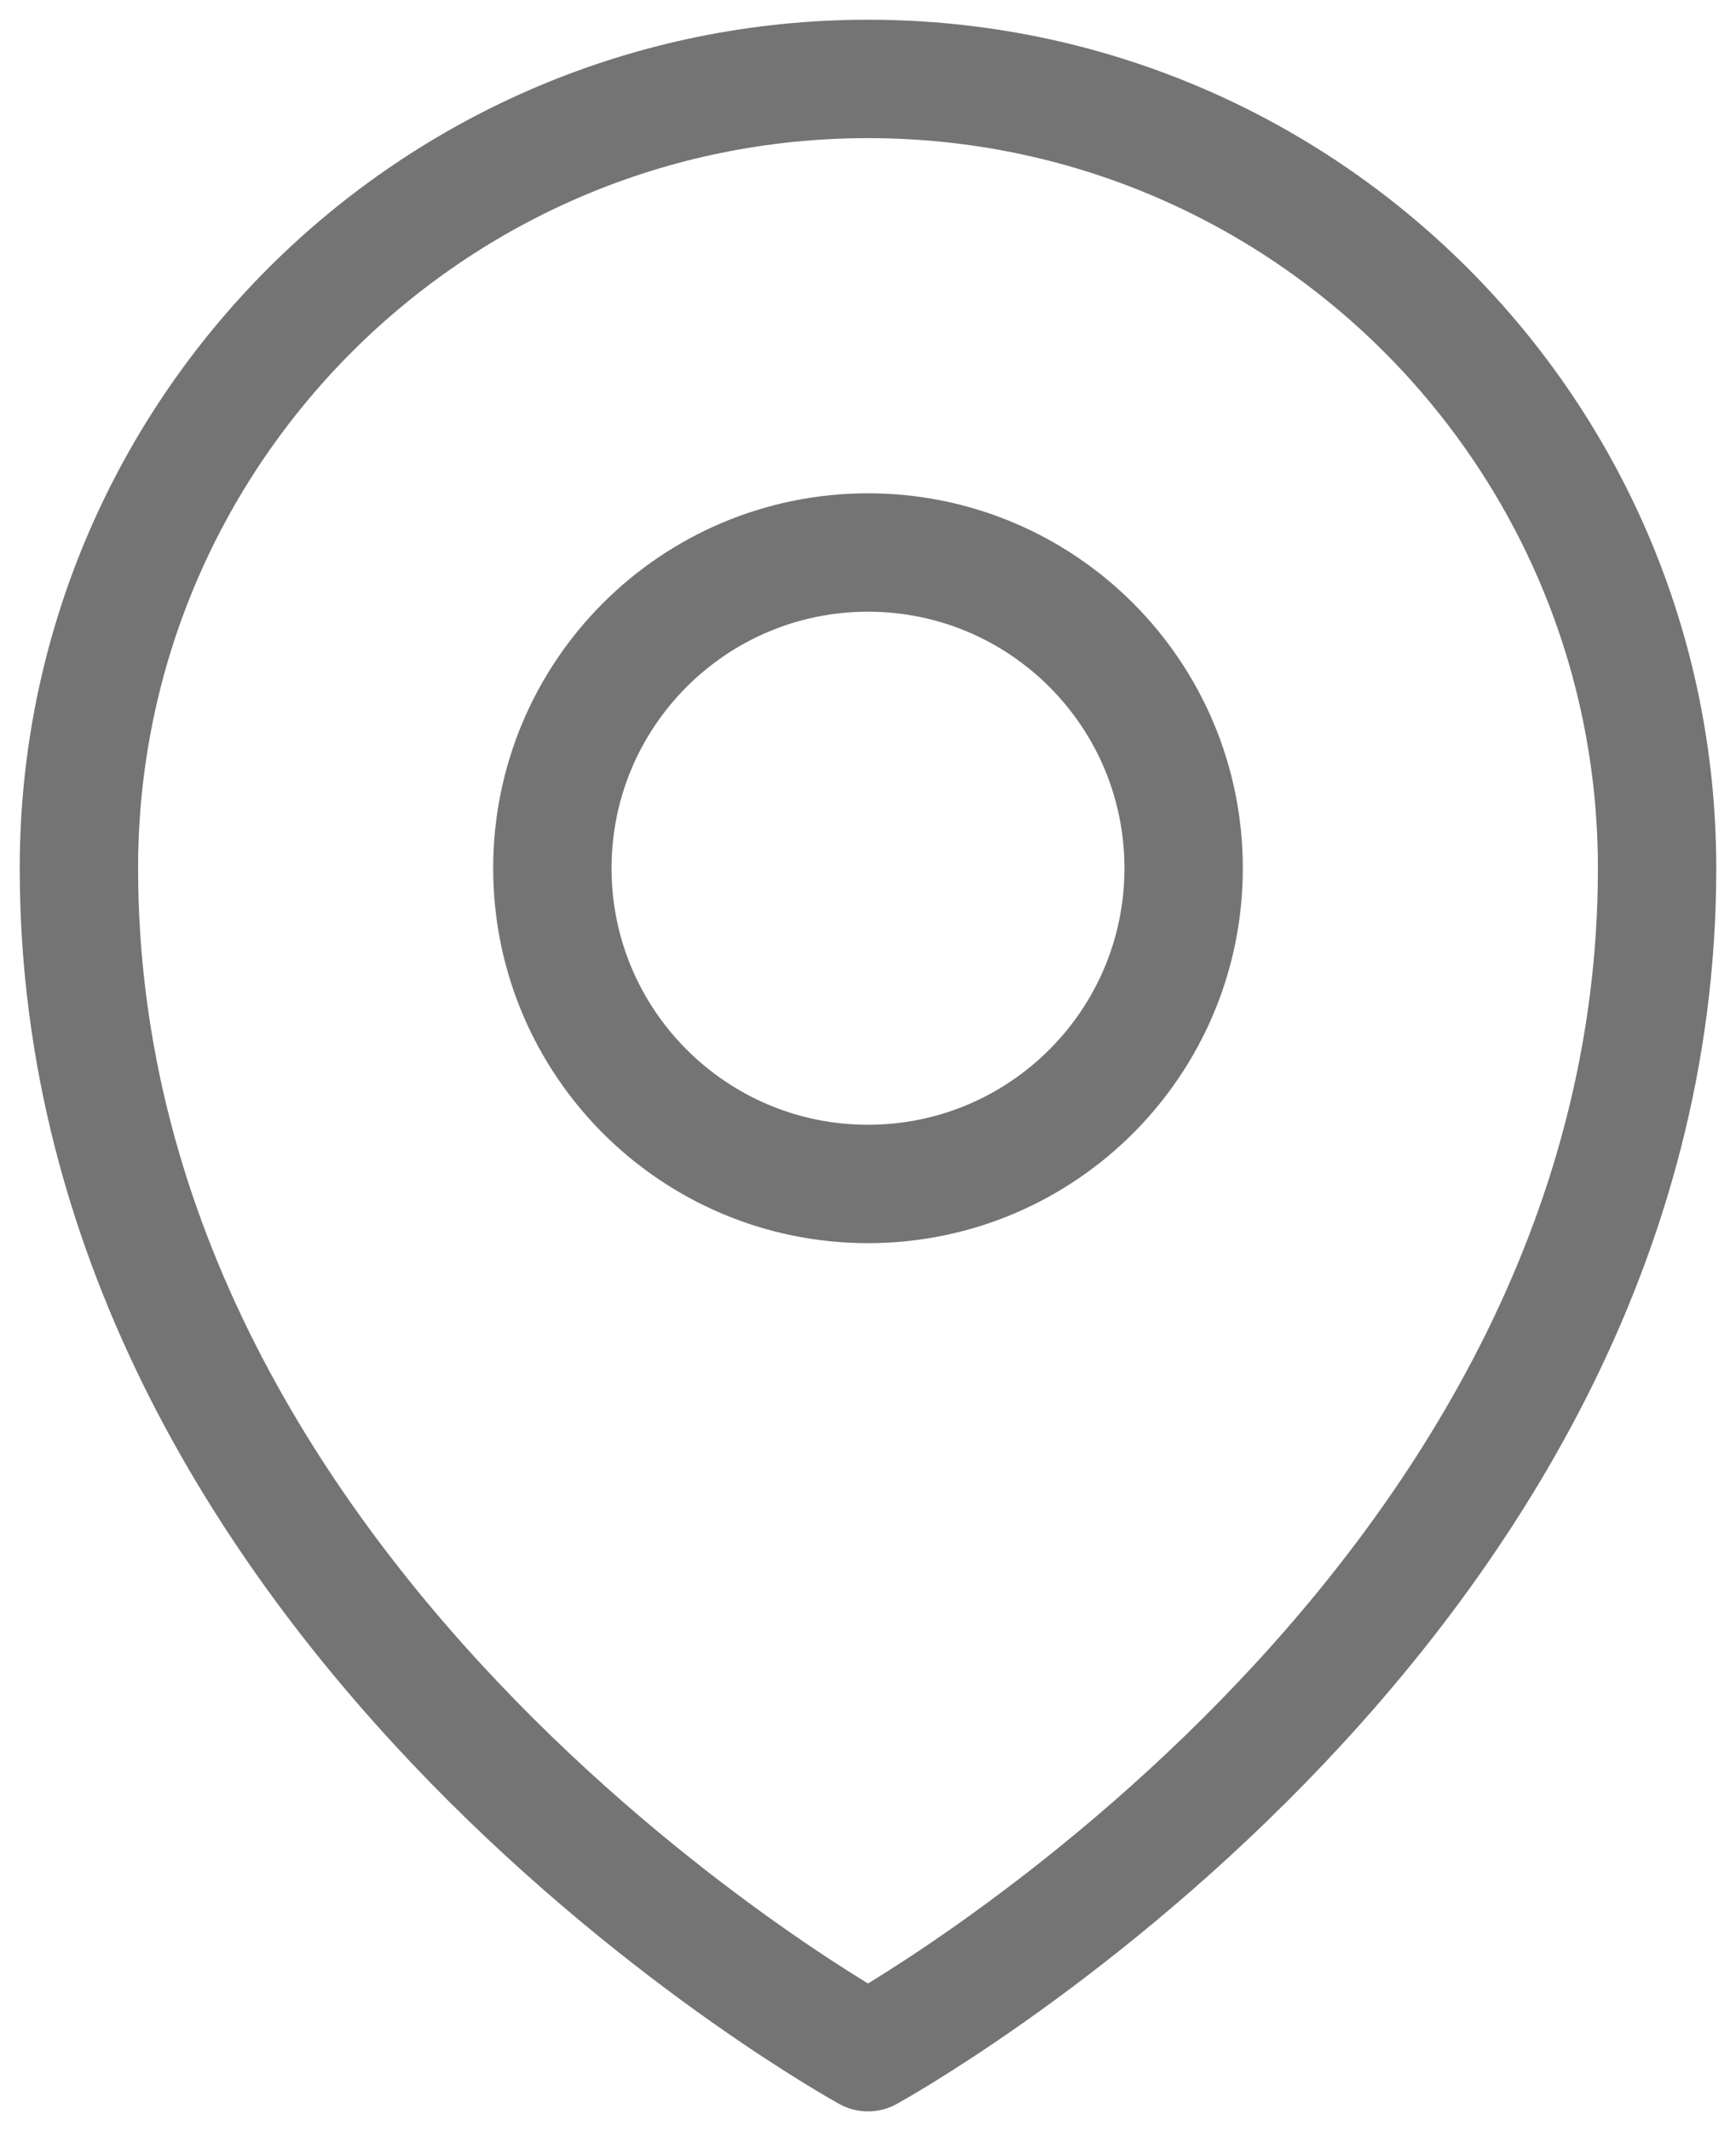
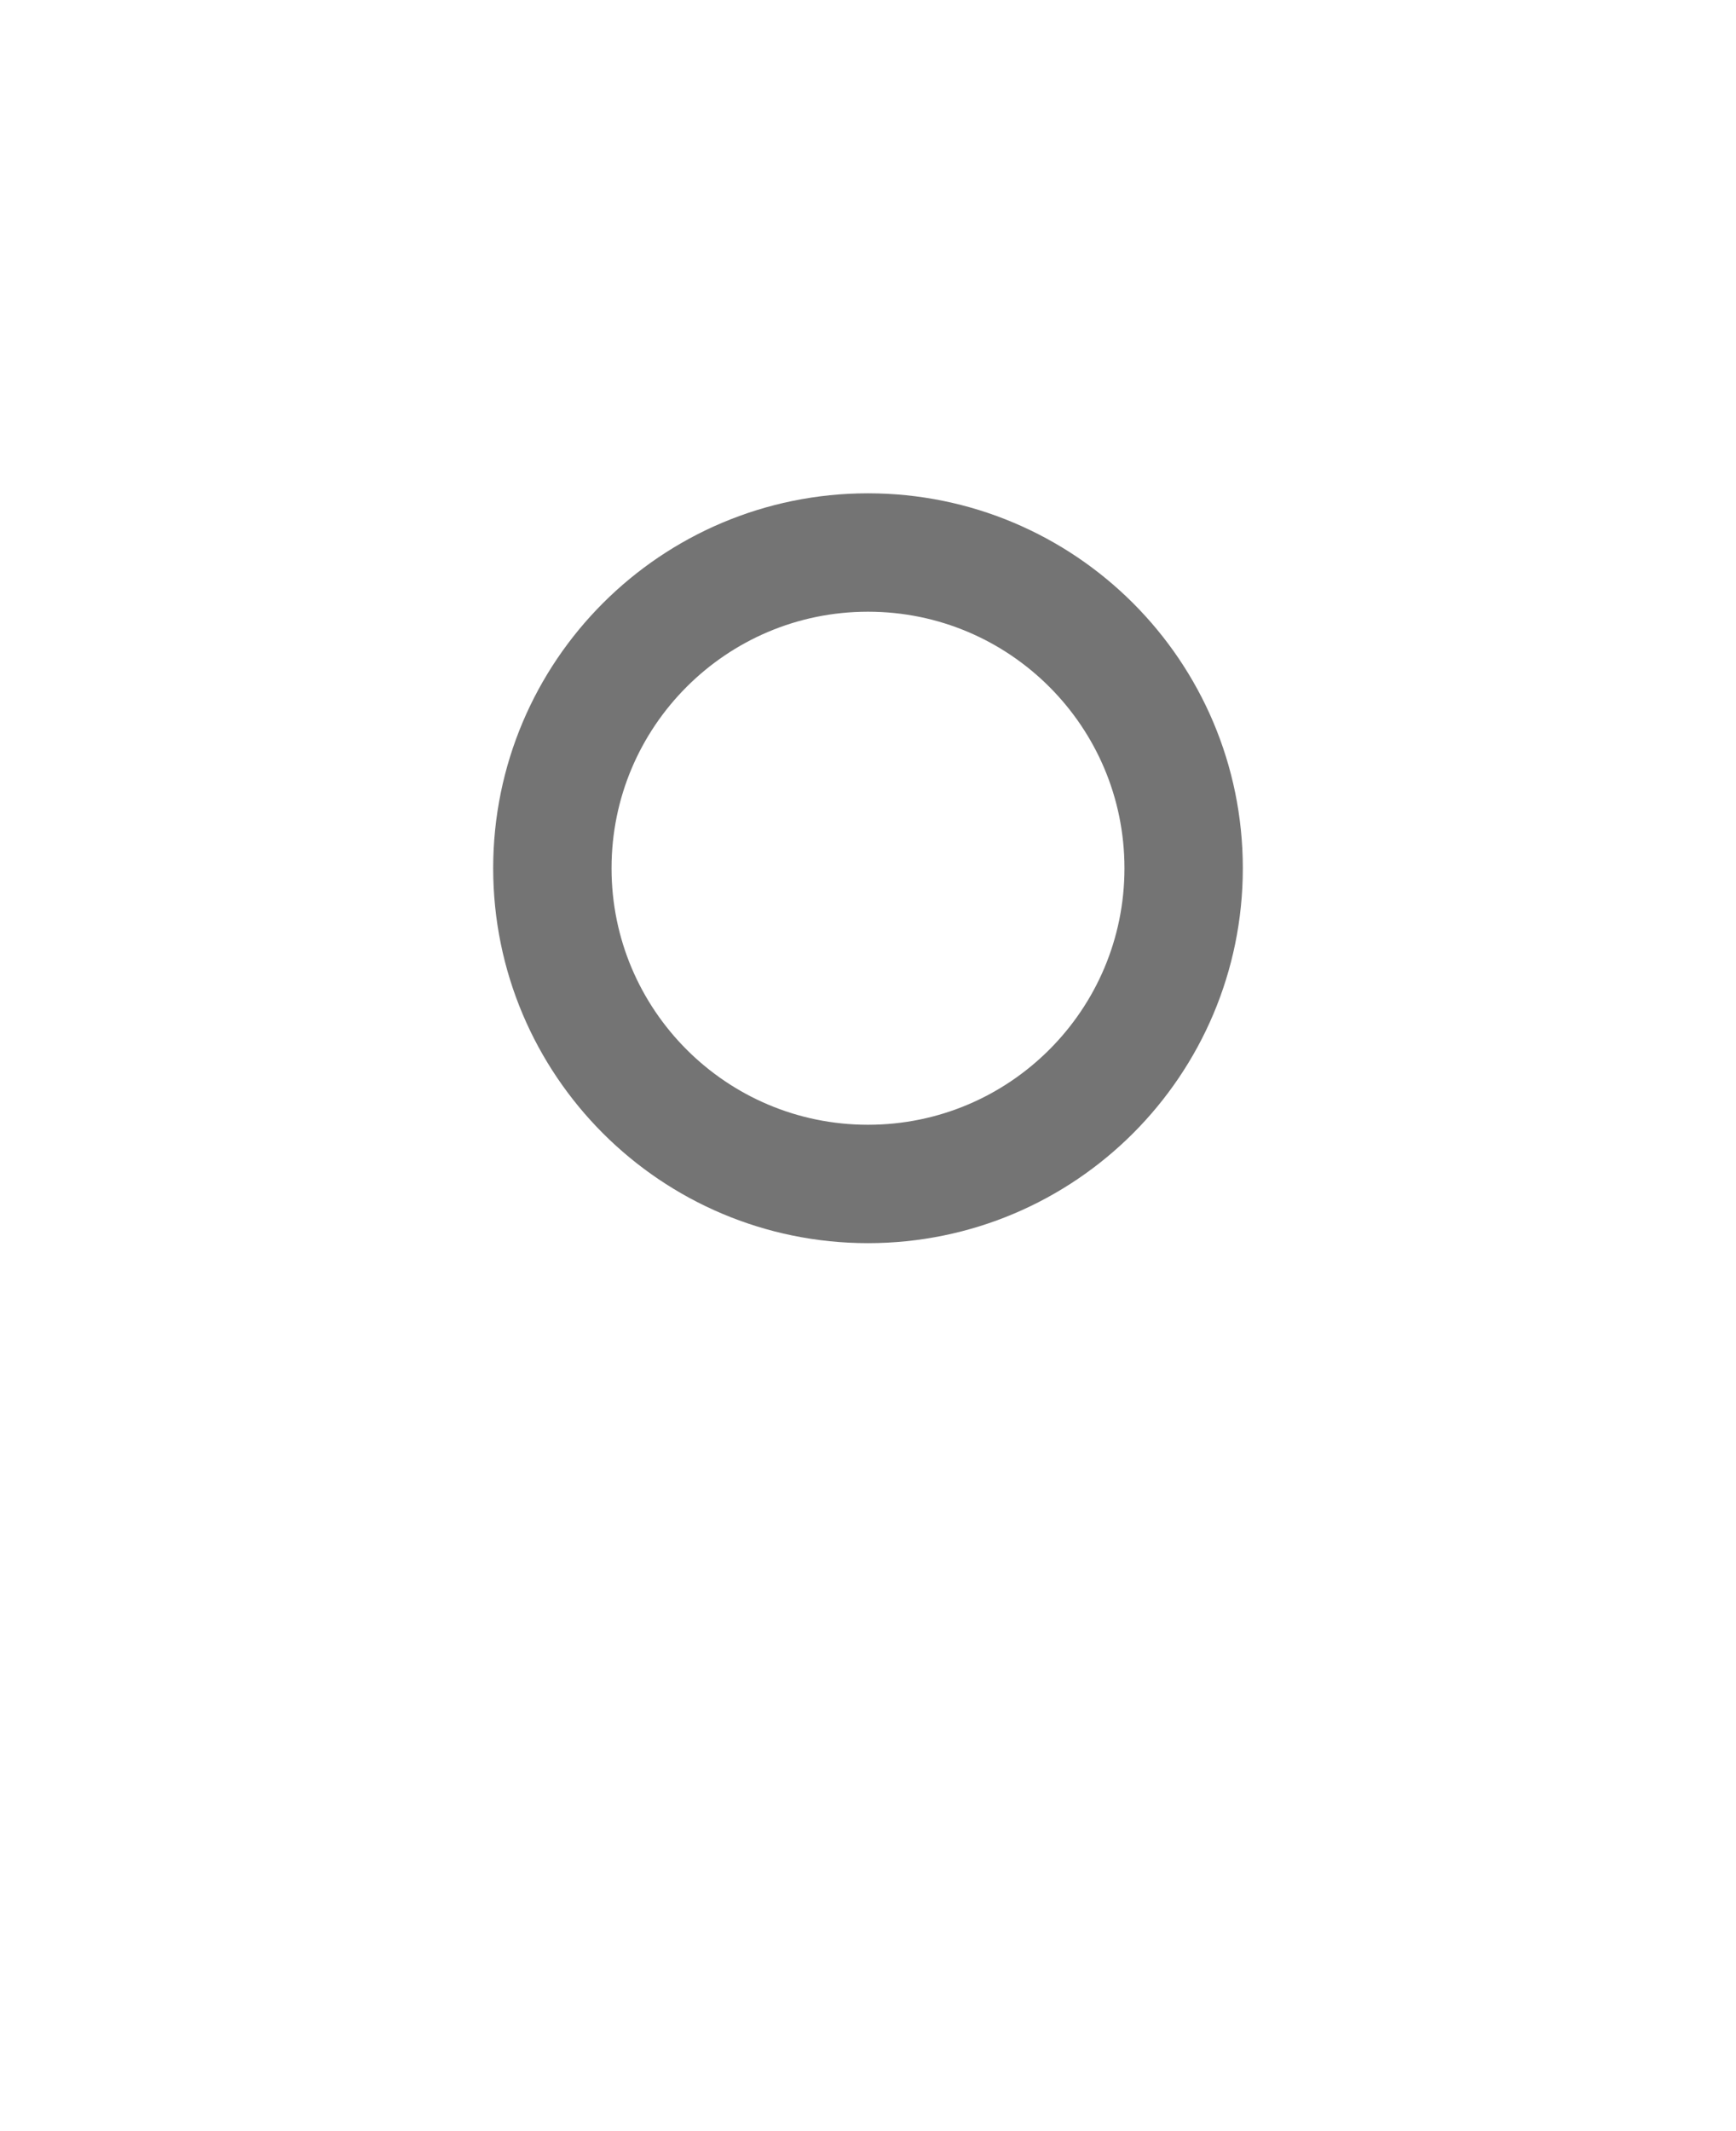
<svg xmlns="http://www.w3.org/2000/svg" width="22" height="27" viewBox="0 0 22 27" fill="none">
  <path d="M15 11C15 13.209 13.209 15 11 15C8.791 15 7 13.209 7 11C7 8.791 8.791 7 11 7C13.209 7 15 8.791 15 11Z" stroke="#747474" stroke-width="1.5" stroke-linecap="round" stroke-linejoin="round" />
-   <path d="M21 11C21 20.523 11 26 11 26C11 26 1 20.523 1 11C1 5.477 5.477 1 11 1C16.523 1 21 5.477 21 11Z" stroke="#747474" stroke-width="1.5" stroke-linecap="round" stroke-linejoin="round" />
</svg>